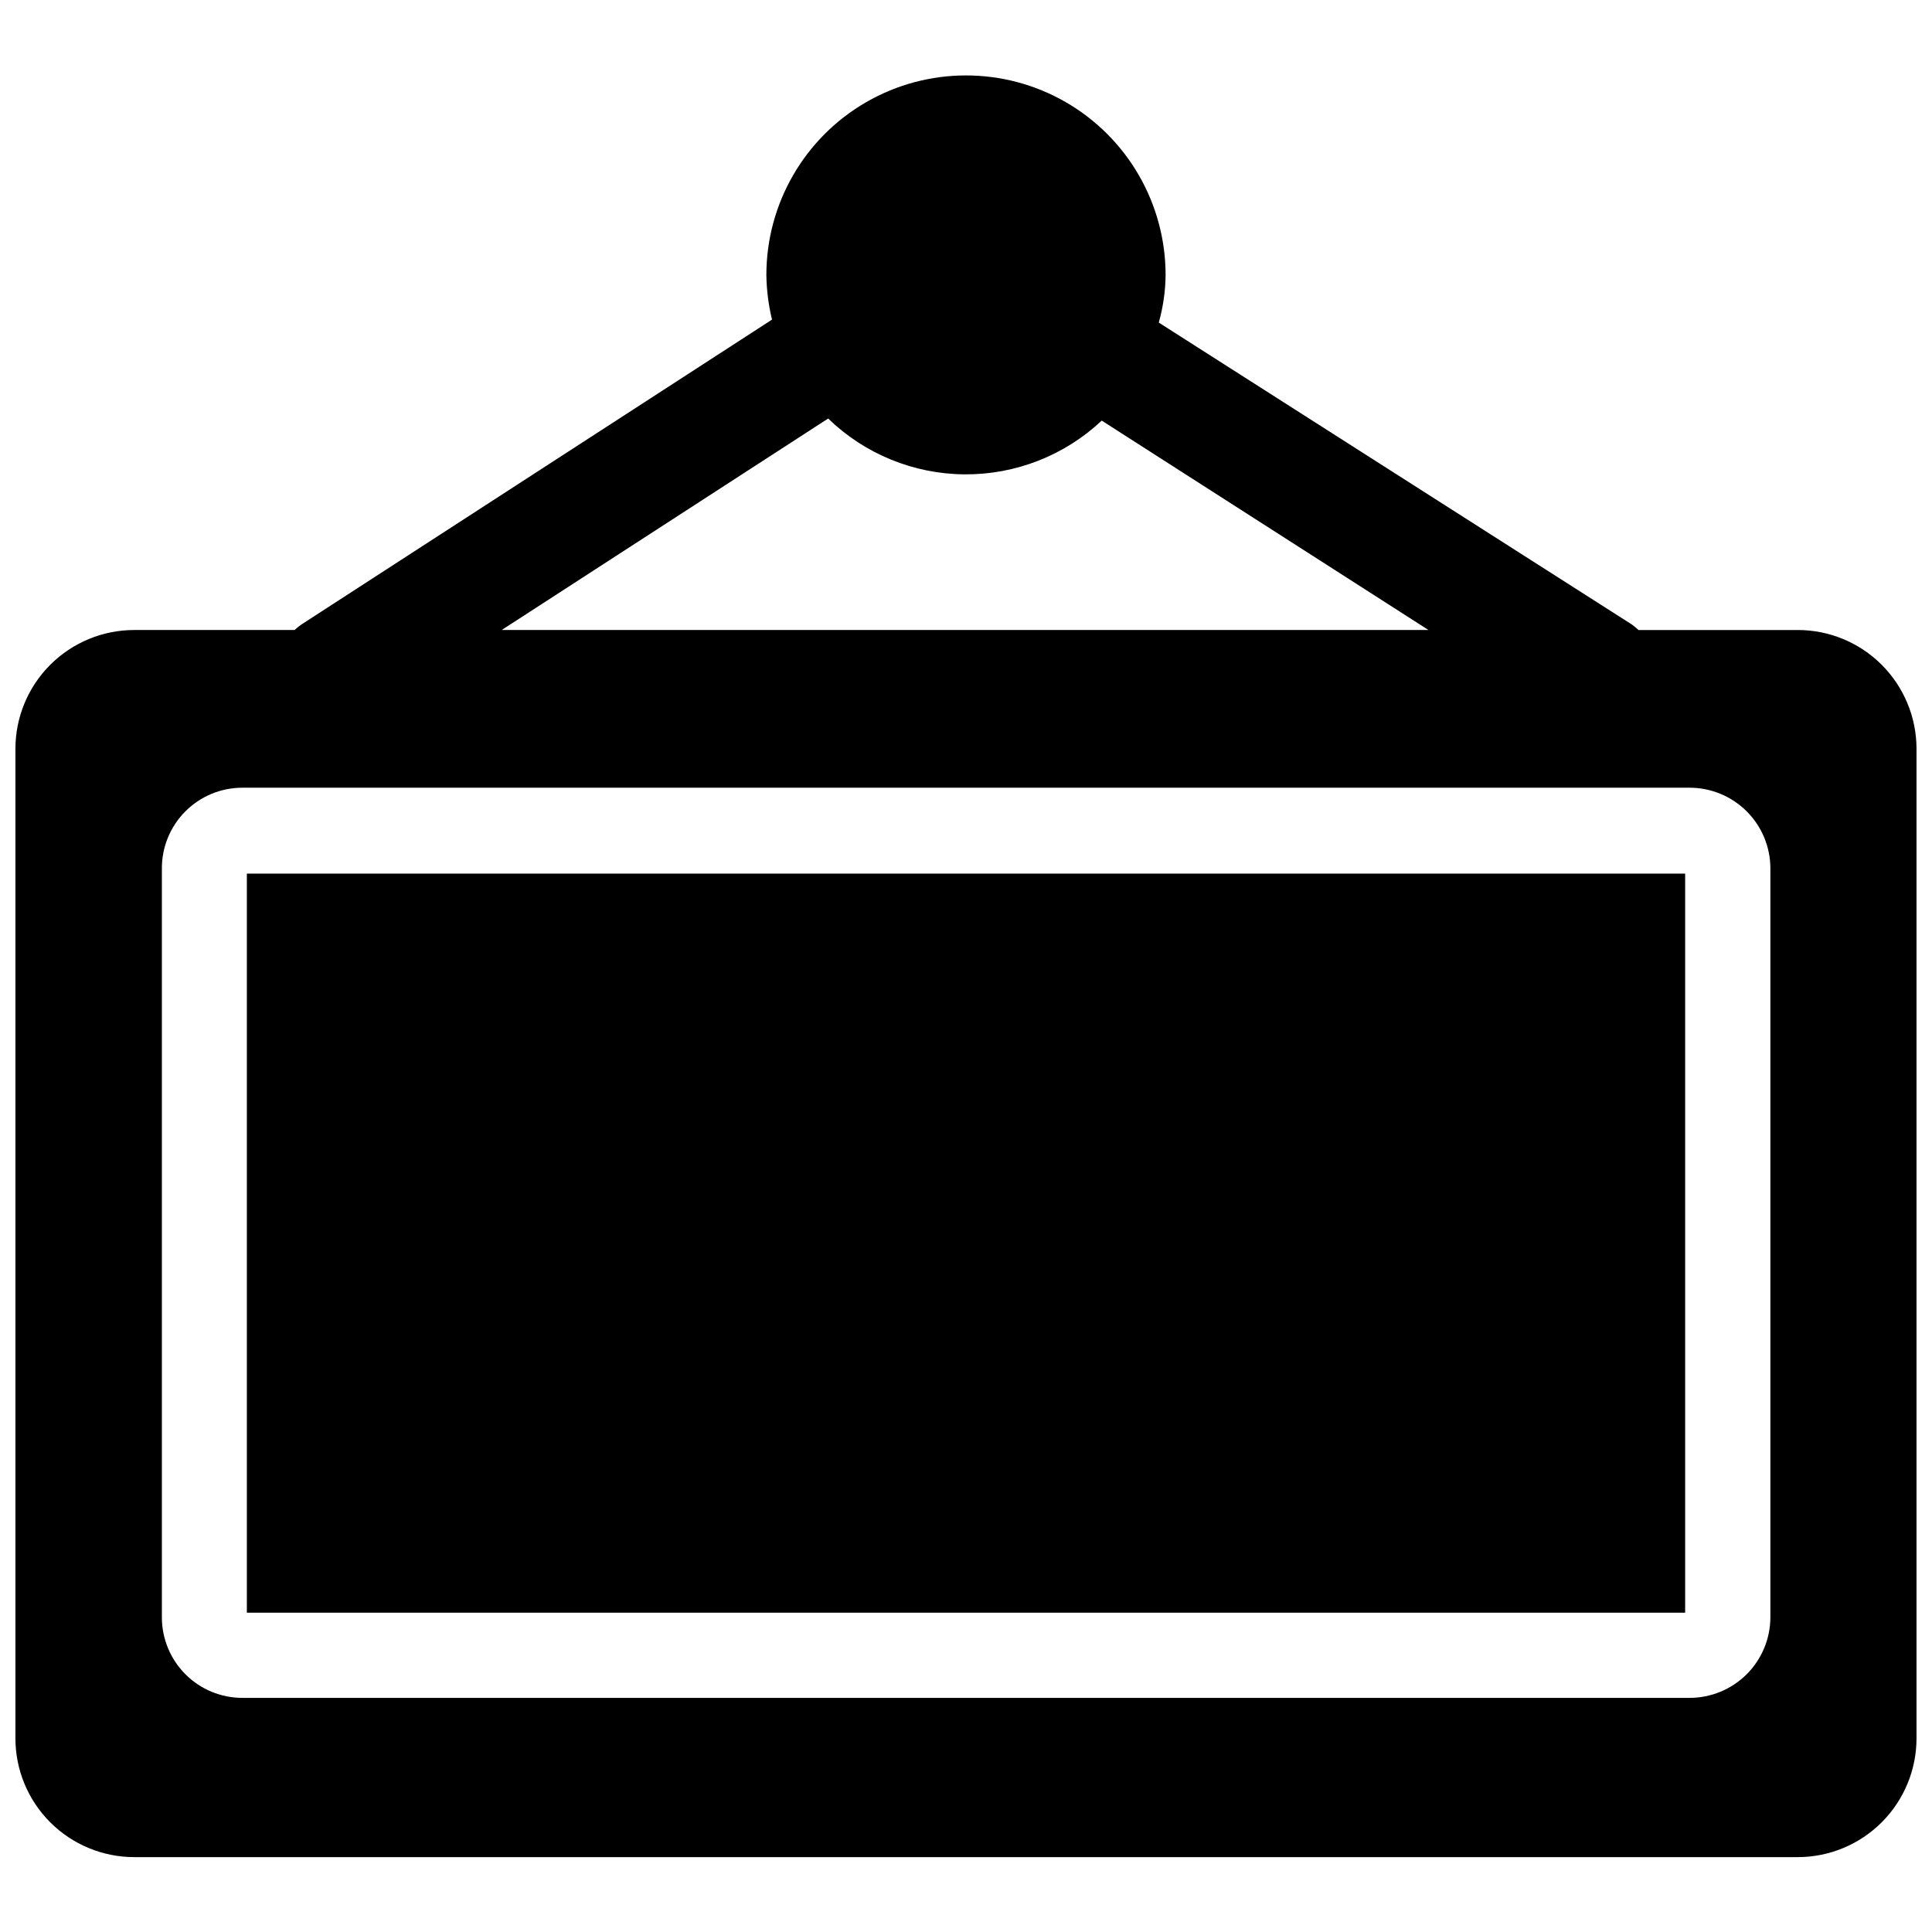
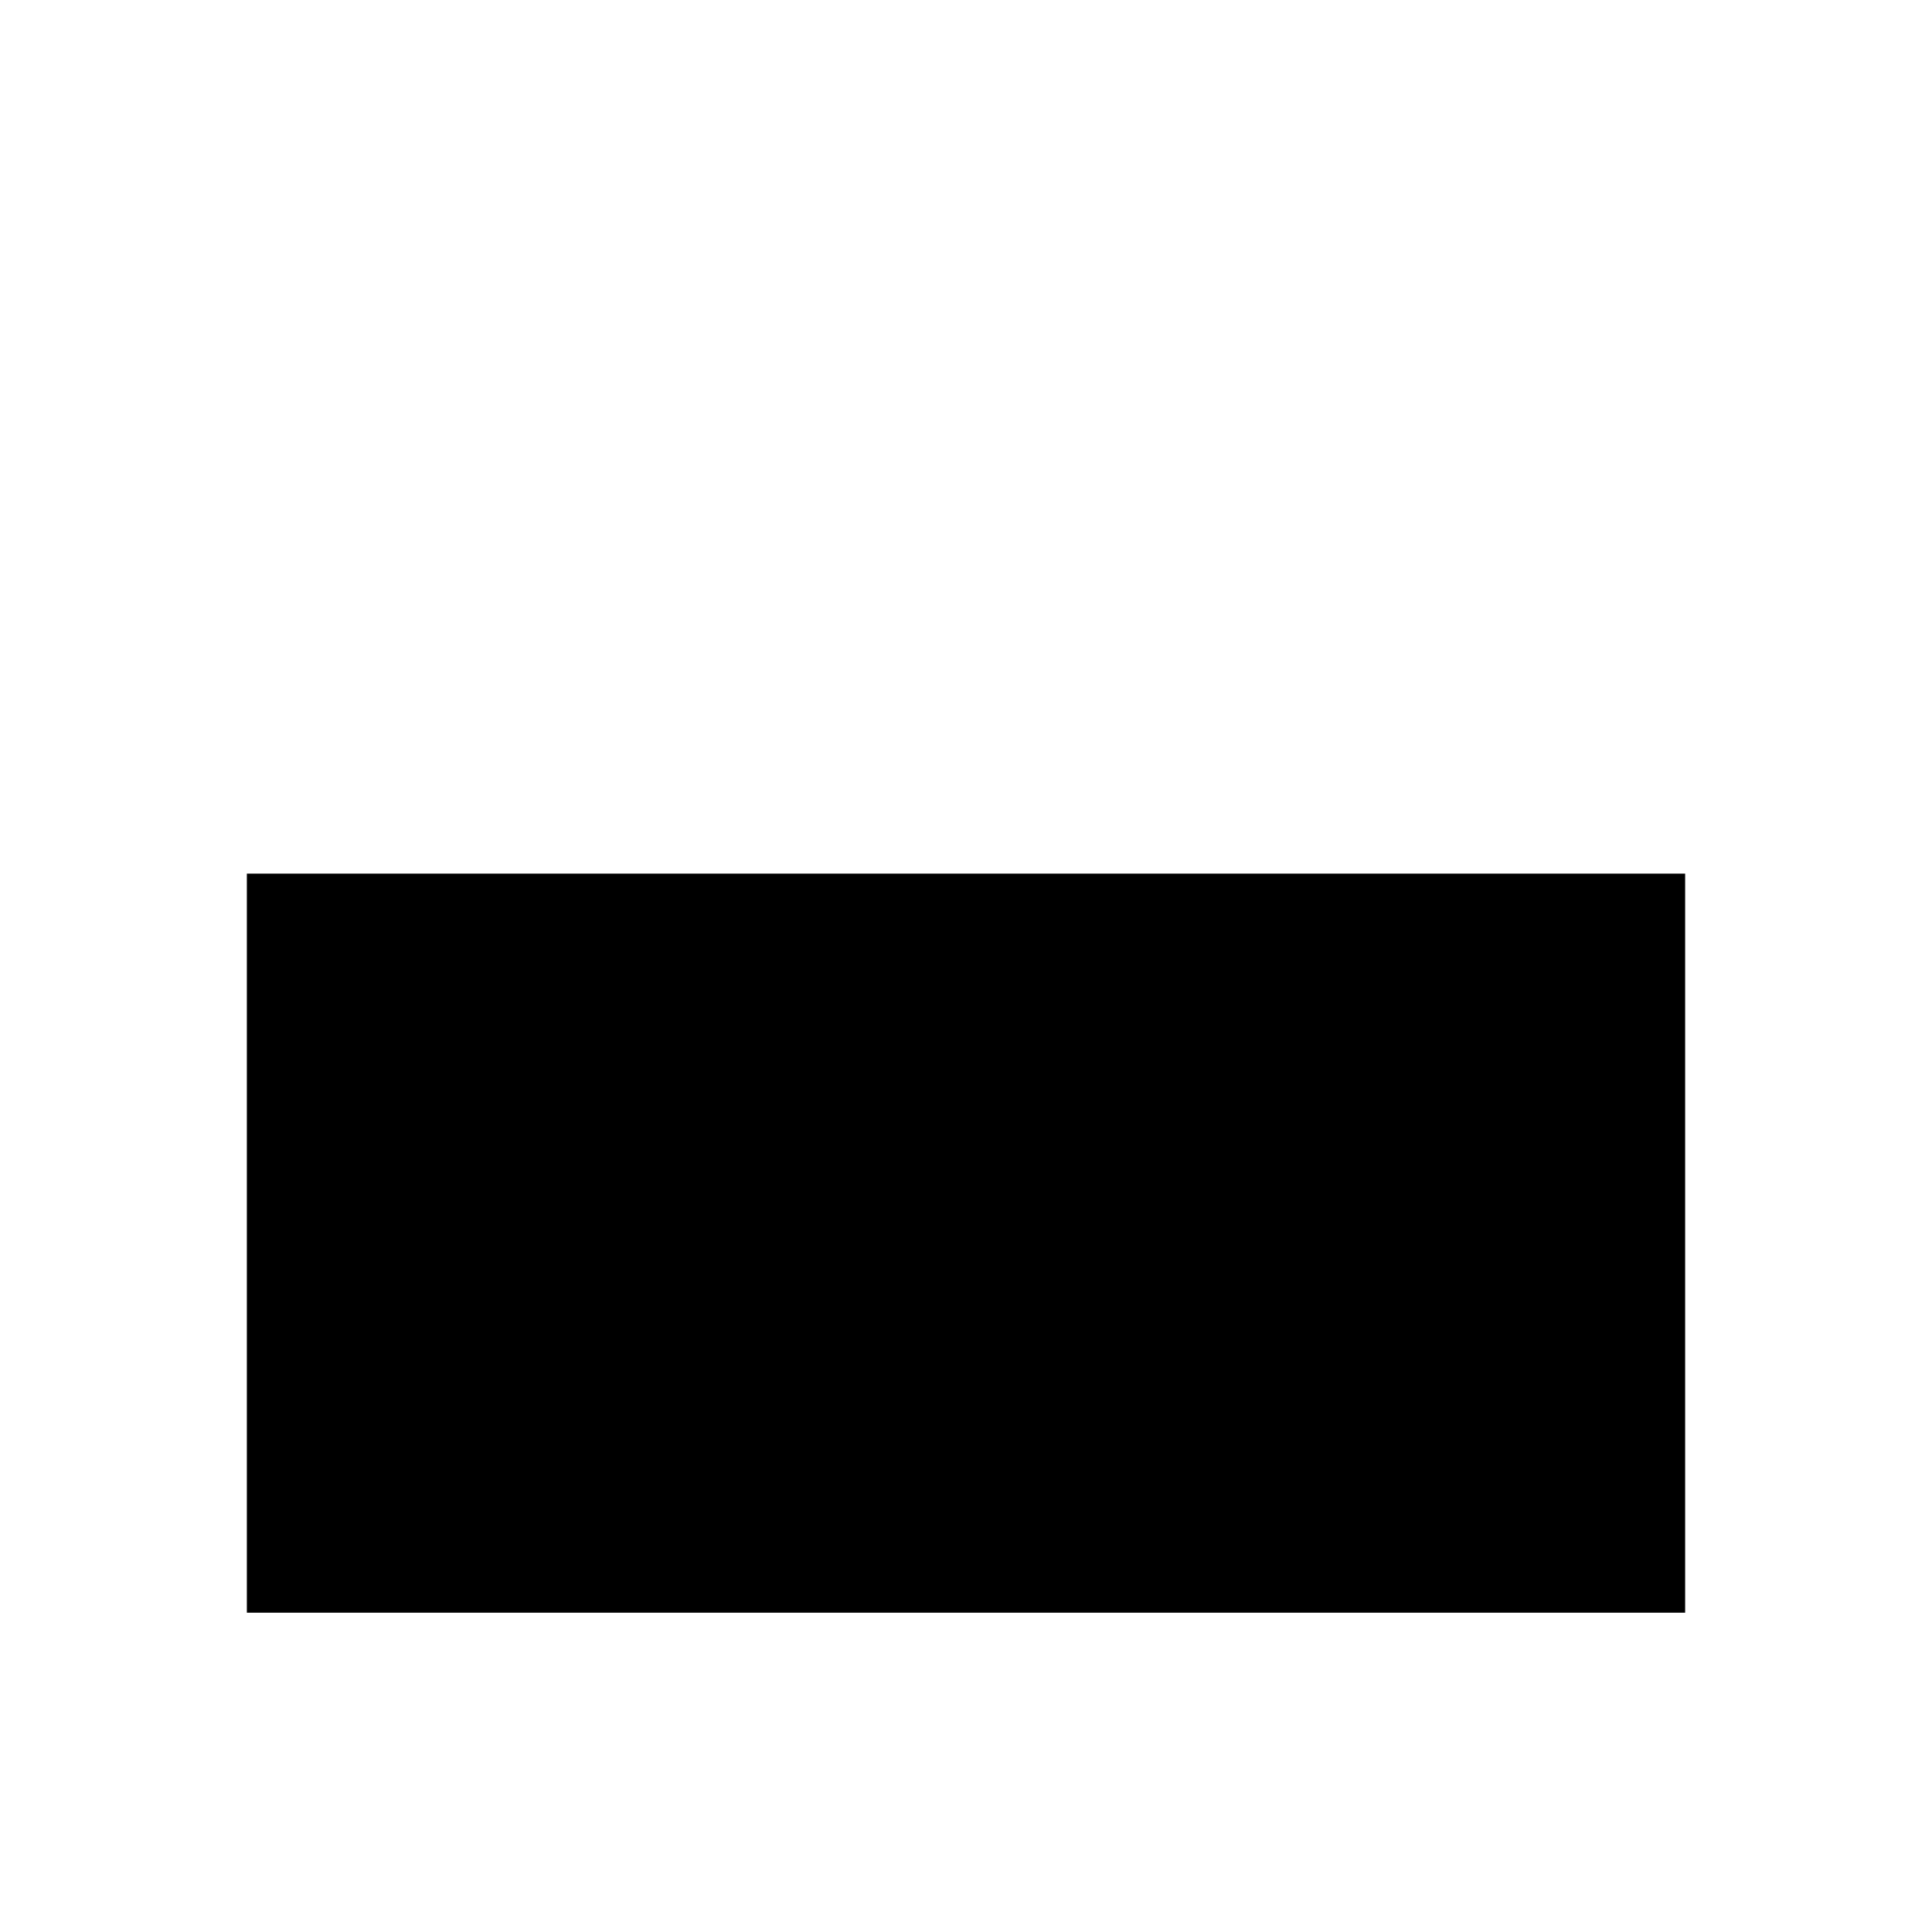
<svg xmlns="http://www.w3.org/2000/svg" width="800px" height="800px" version="1.1" viewBox="144 144 512 512">
  <defs>
    <clipPath id="a">
-       <path d="m148.09 163h503.81v474h-503.81z" />
-     </clipPath>
+       </clipPath>
  </defs>
  <g clip-path="url(#a)">
    <path d="m620.41 310.96h-42.191c-0.57-0.539-1.176-1.039-1.812-1.496l-125.32-79.977c1.156-4.102 1.766-8.336 1.809-12.598 0-18.898-10.082-36.363-26.449-45.812-16.367-9.449-36.535-9.449-52.902 0s-26.449 26.914-26.449 45.812c0.059 3.981 0.559 7.941 1.496 11.809l-124.3 80.531c-0.789 0.508-1.527 1.086-2.207 1.73h-42.508c-8.352 0-16.359 3.32-22.266 9.223-5.906 5.906-9.223 13.914-9.223 22.266v262.22c0 8.352 3.316 16.359 9.223 22.266 5.906 5.902 13.914 9.223 22.266 9.223h440.83c8.352 0 16.363-3.32 22.266-9.223 5.906-5.906 9.223-13.914 9.223-22.266v-262.3c-0.02-8.336-3.348-16.324-9.25-22.215-5.902-5.887-13.898-9.195-22.238-9.195zm-256.94-56.047c9.695 9.395 22.637 14.695 36.141 14.797 13.5 0.102 26.523-5 36.359-14.246l86.594 55.496h-245.61zm249.7 317.71c-0.02 5.664-2.285 11.09-6.297 15.09-4.016 3.996-9.449 6.242-15.113 6.242h-383.53c-5.656 0-11.082-2.246-15.082-6.246-4-4.004-6.25-9.43-6.25-15.086v-198.3c-0.062-5.699 2.156-11.188 6.164-15.238 4.008-4.051 9.469-6.332 15.168-6.332h383.53c5.664 0 11.098 2.246 15.113 6.246 4.012 3.996 6.277 9.422 6.297 15.086z" />
  </g>
  <path d="m209.42 375.52h381.16v195.86h-381.16z" />
</svg>